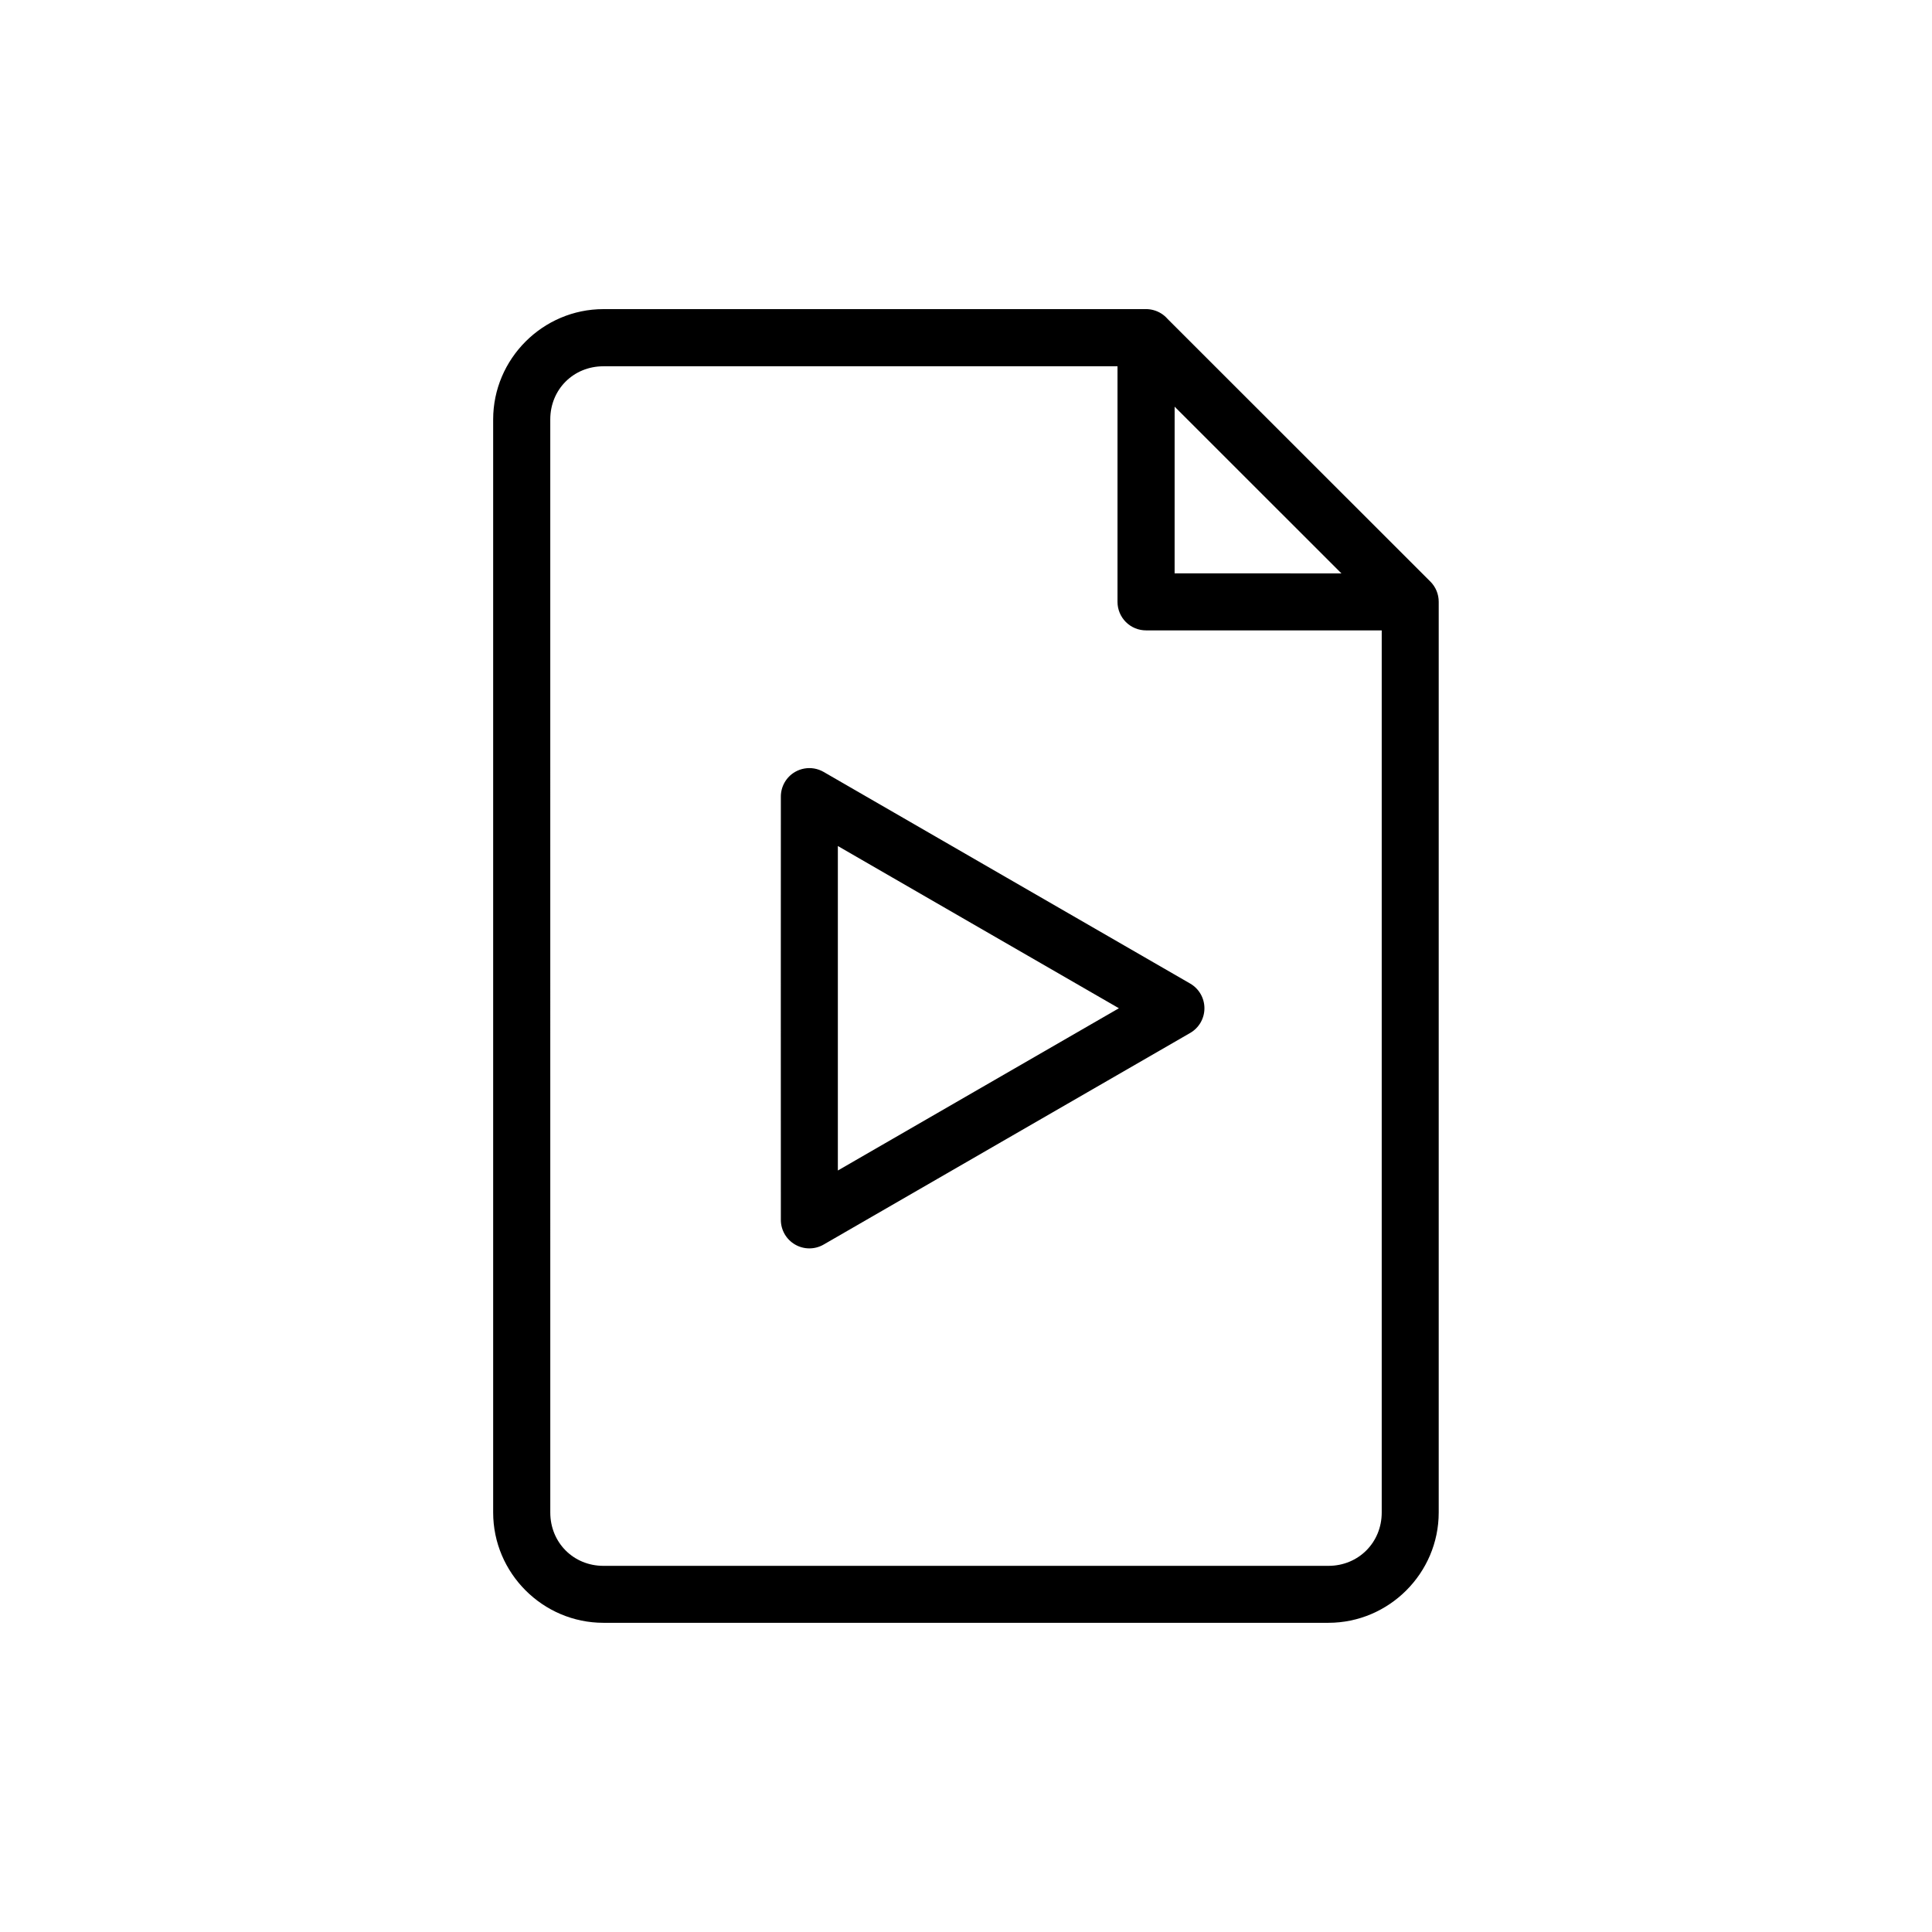
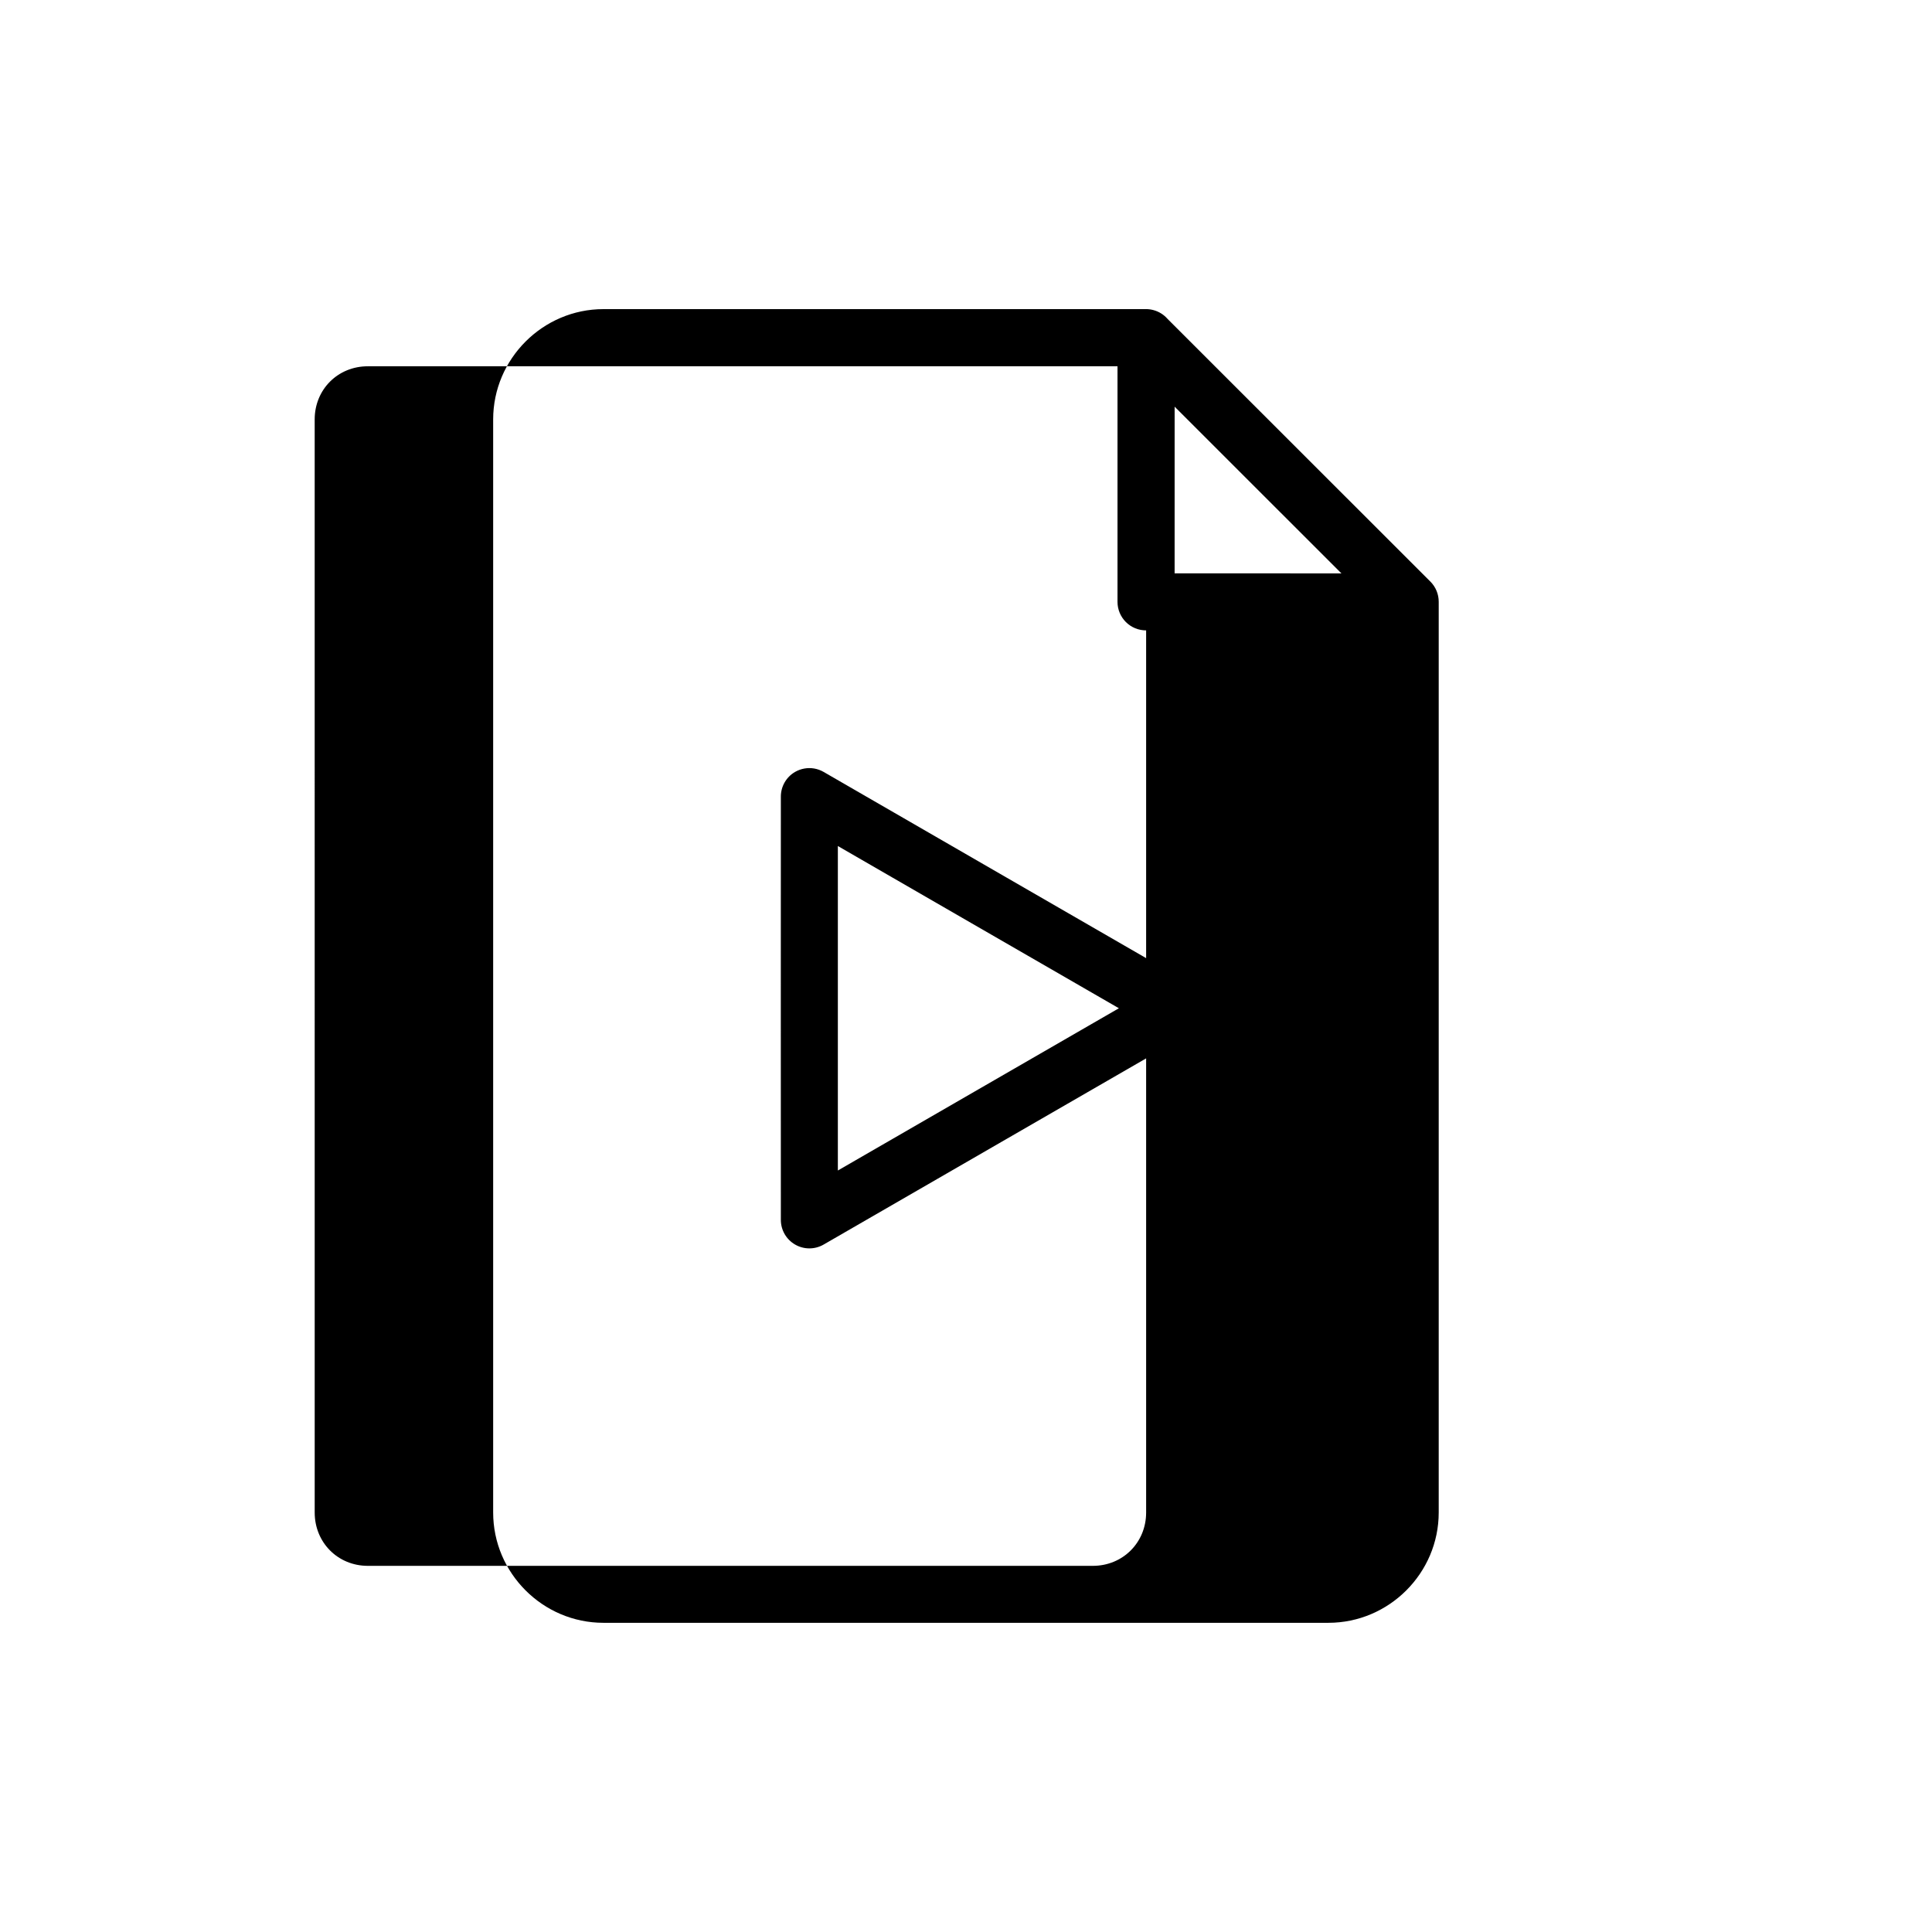
<svg xmlns="http://www.w3.org/2000/svg" fill="#000000" width="800px" height="800px" version="1.1" viewBox="144 144 512 512">
-   <path d="m303.92 225.92c-16.062 0-29.227 13.172-29.227 29.234v289.68c0 16.062 13.16 29.227 29.227 29.227h192.12c16.062 0 29.234-13.16 29.234-29.227v-241.34c0.008-2.004-0.781-3.93-2.195-5.352l-69.629-69.59-0.059-0.07v0.004c-0.98-1.117-2.273-1.918-3.707-2.305-0.637-0.172-1.289-0.262-1.949-0.266zm0 15.145h136.23v62.434c0 2.012 0.801 3.938 2.223 5.356 1.426 1.418 3.356 2.211 5.363 2.203h62.434v233.78c0 7.953-6.176 14.129-14.129 14.129h-192.12c-7.953 0-14.09-6.176-14.09-14.129l-0.004-289.68c0-7.953 6.137-14.09 14.09-14.09zm151.37 10.707 44.203 44.184-44.207-0.004zm-98.117 95.898c-0.871 0.152-1.707 0.457-2.473 0.898-2.336 1.352-3.773 3.852-3.766 6.551l-0.012 56.078 0.012 56.09c0 2.695 1.441 5.188 3.777 6.535 2.332 1.348 5.211 1.352 7.547 0.008l48.57-28.043 48.57-28.035c2.344-1.348 3.789-3.844 3.789-6.547 0.004-2.703-1.438-5.199-3.777-6.551l-48.582-28.043-48.559-28.043c-1.543-0.891-3.348-1.207-5.098-0.898zm8.867 20.535 37.234 21.5 37.246 21.492-37.246 21.5-37.234 21.5z" />
+   <path d="m303.92 225.92c-16.062 0-29.227 13.172-29.227 29.234v289.68c0 16.062 13.16 29.227 29.227 29.227h192.12c16.062 0 29.234-13.16 29.234-29.227v-241.34c0.008-2.004-0.781-3.93-2.195-5.352l-69.629-69.59-0.059-0.07v0.004c-0.98-1.117-2.273-1.918-3.707-2.305-0.637-0.172-1.289-0.262-1.949-0.266zm0 15.145h136.23v62.434c0 2.012 0.801 3.938 2.223 5.356 1.426 1.418 3.356 2.211 5.363 2.203v233.78c0 7.953-6.176 14.129-14.129 14.129h-192.12c-7.953 0-14.09-6.176-14.09-14.129l-0.004-289.68c0-7.953 6.137-14.09 14.09-14.09zm151.37 10.707 44.203 44.184-44.207-0.004zm-98.117 95.898c-0.871 0.152-1.707 0.457-2.473 0.898-2.336 1.352-3.773 3.852-3.766 6.551l-0.012 56.078 0.012 56.09c0 2.695 1.441 5.188 3.777 6.535 2.332 1.348 5.211 1.352 7.547 0.008l48.57-28.043 48.57-28.035c2.344-1.348 3.789-3.844 3.789-6.547 0.004-2.703-1.438-5.199-3.777-6.551l-48.582-28.043-48.559-28.043c-1.543-0.891-3.348-1.207-5.098-0.898zm8.867 20.535 37.234 21.5 37.246 21.492-37.246 21.5-37.234 21.5z" />
</svg>